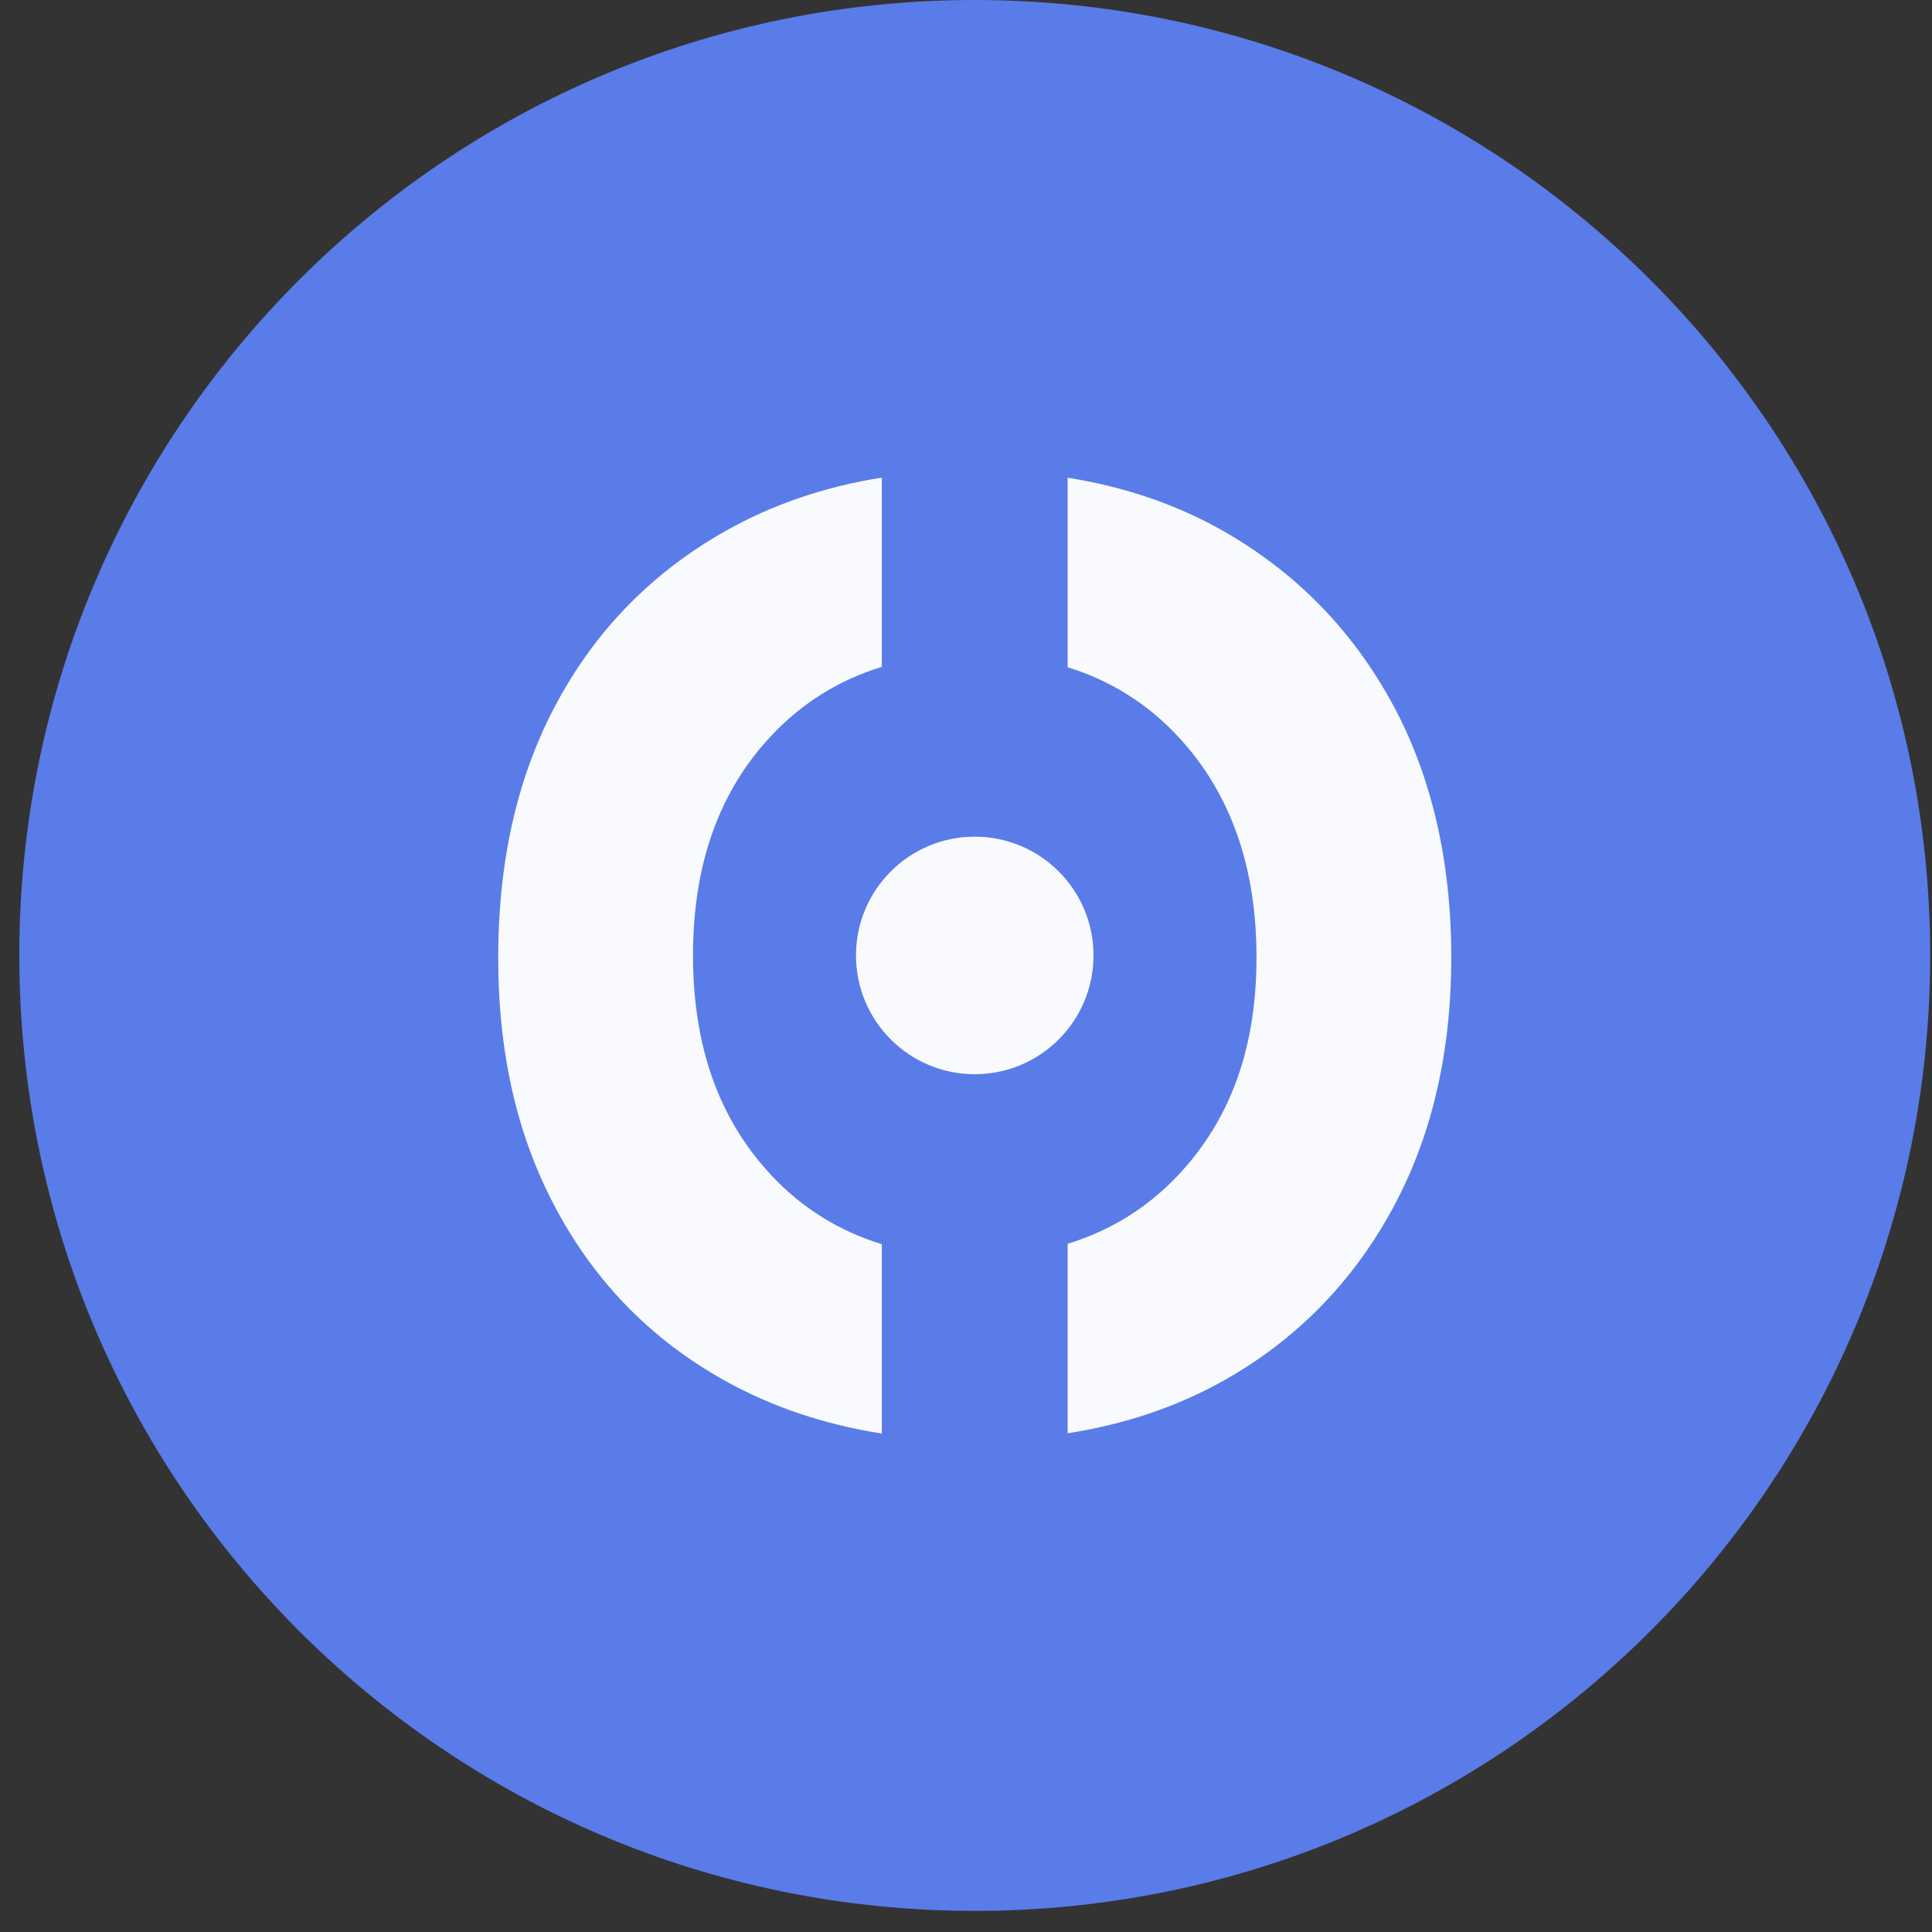
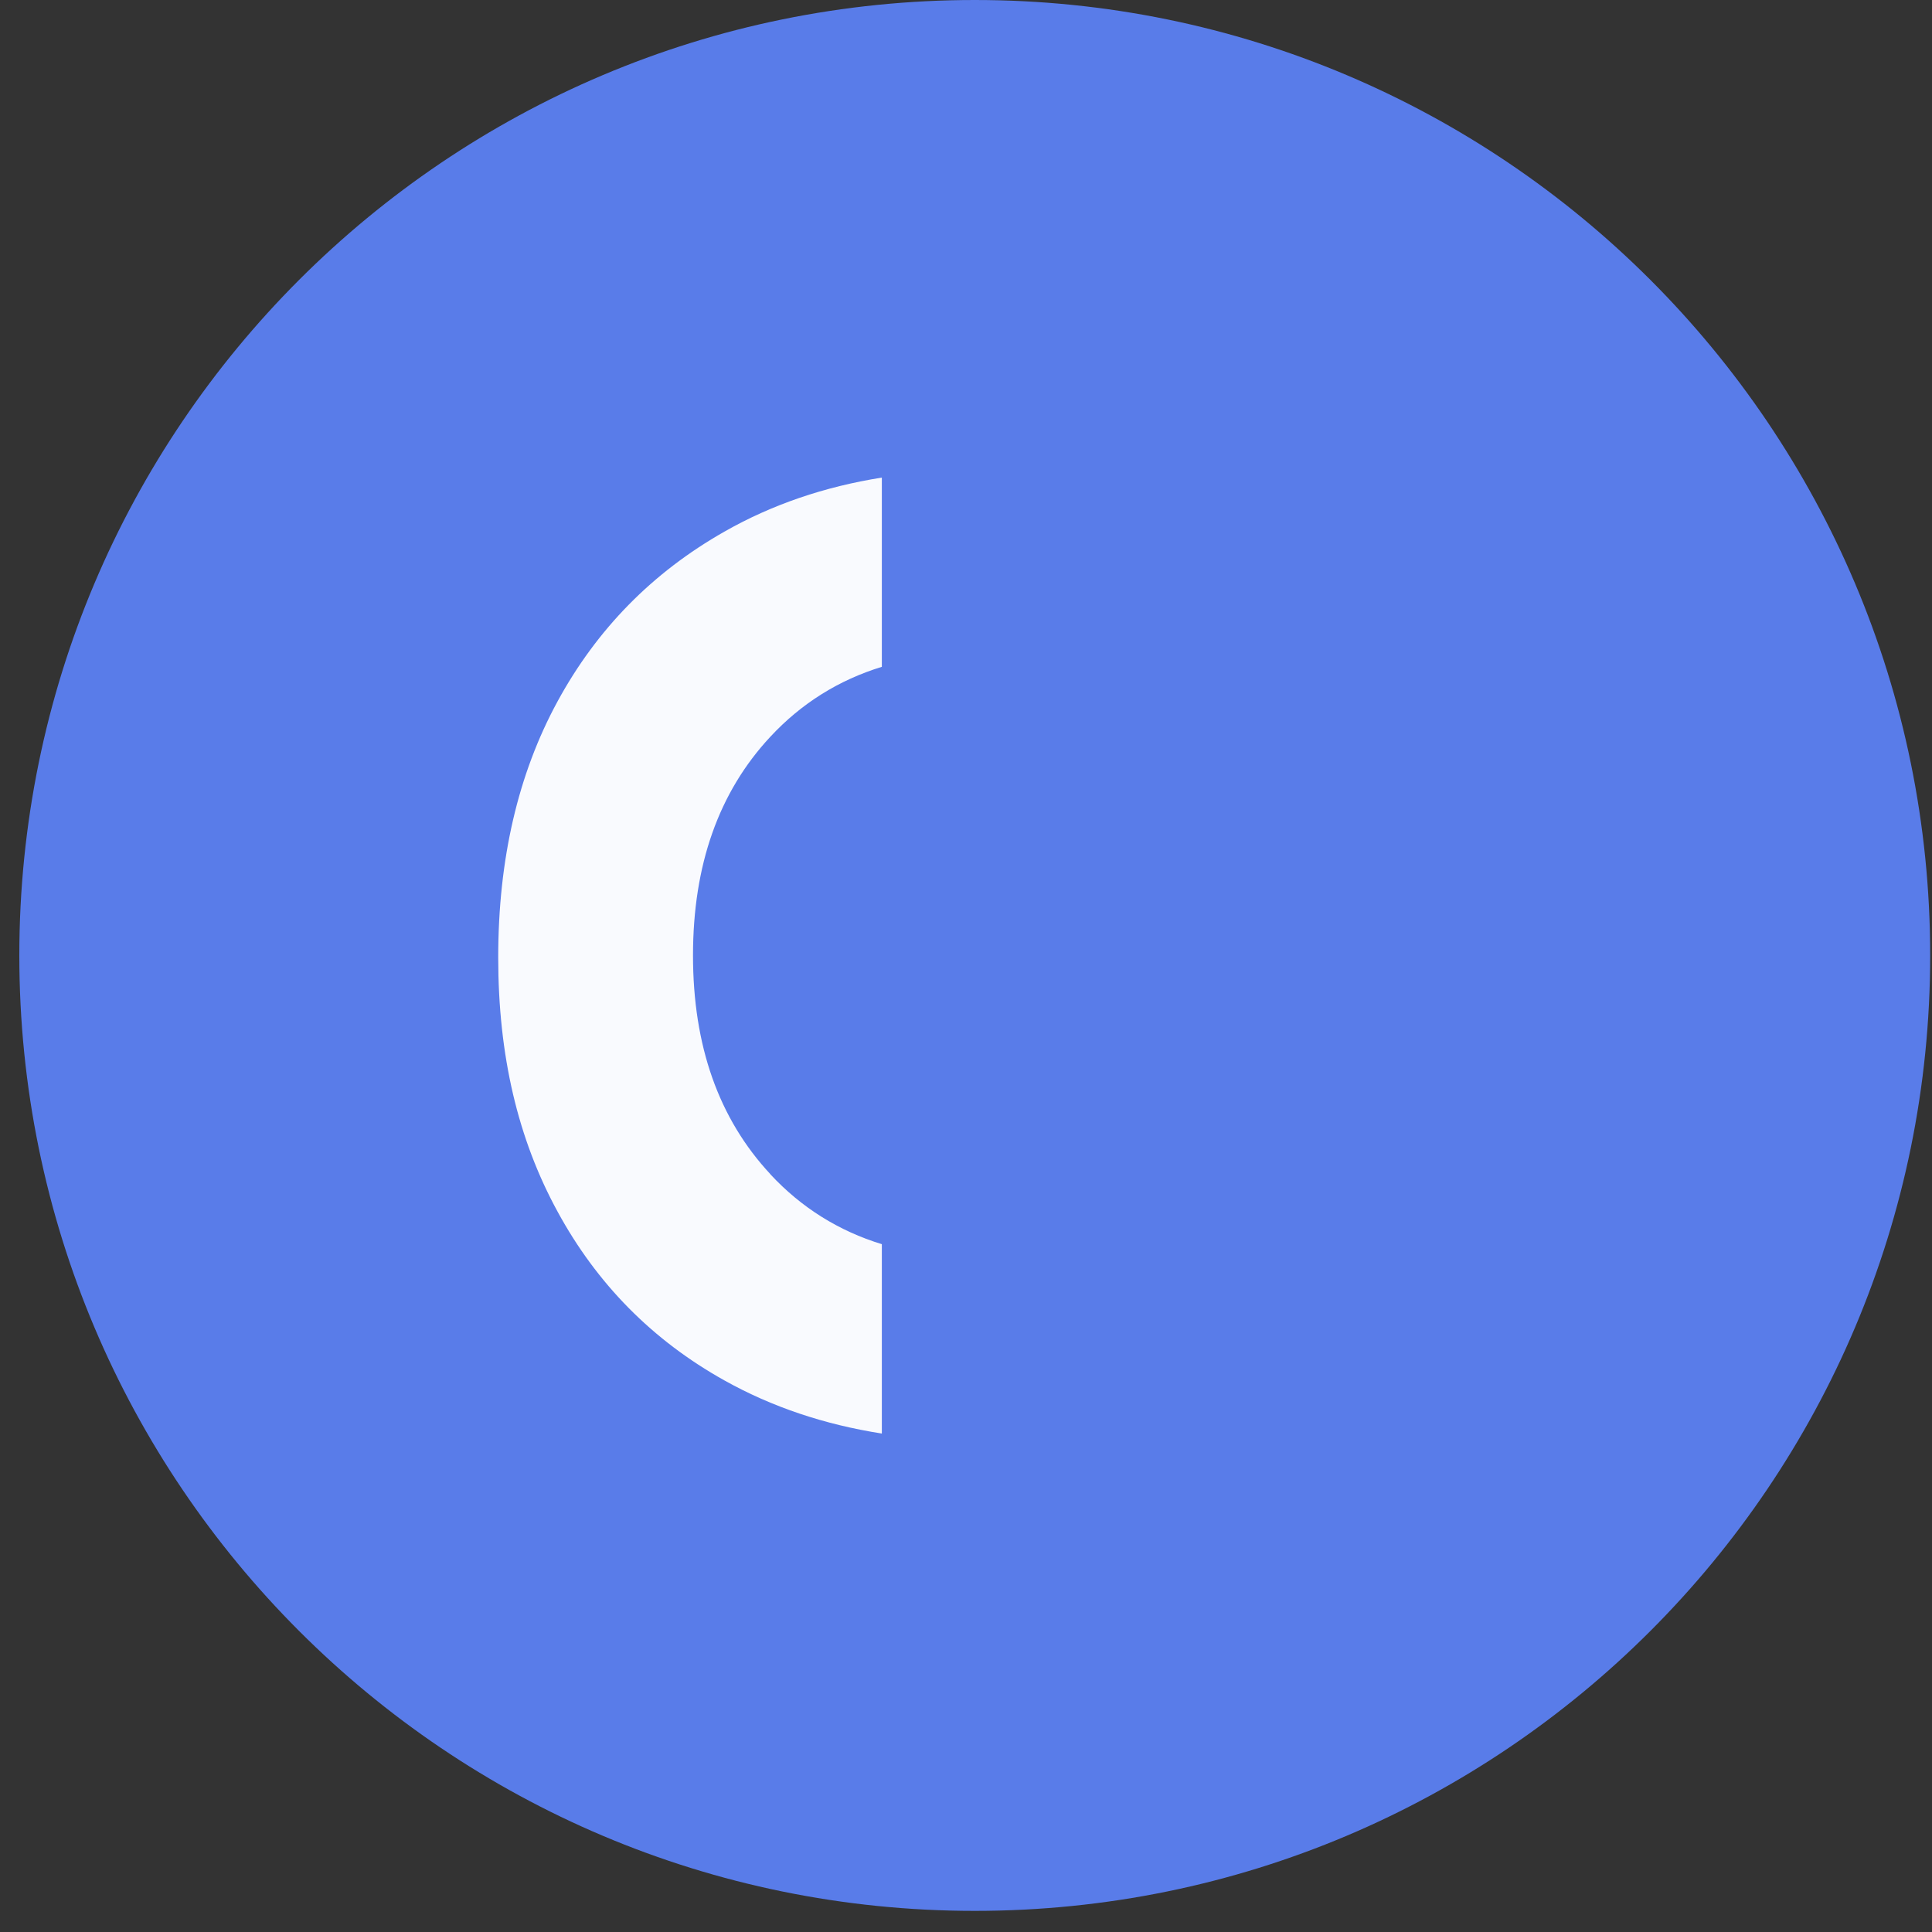
<svg xmlns="http://www.w3.org/2000/svg" width="89" height="89" viewBox="0 0 89 89" fill="none">
  <rect x="0" y="0" width="89" height="89" fill="#333333" stroke="none" />
  <path d="M44.903 88.027C69.211 88.027 88.916 68.321 88.916 44.013C88.916 19.706 69.211 0 44.903 0C20.595 0 0.89 19.706 0.89 44.013C0.89 68.321 20.595 88.027 44.903 88.027Z" fill="#597CE9" />
  <path d="M35.486 54.087C33.109 51.533 31.924 48.178 31.924 44.013C31.924 39.849 33.109 36.493 35.486 33.94C36.921 32.396 38.642 31.326 40.623 30.718V22.001C37.985 22.42 35.566 23.241 33.377 24.487C30.064 26.366 27.498 28.974 25.681 32.317C23.863 35.661 22.951 39.588 22.951 44.105C22.951 48.621 23.857 52.464 25.681 55.807C27.498 59.151 30.064 61.746 33.377 63.594C35.566 64.816 37.985 65.625 40.623 66.038V57.315C38.642 56.707 36.921 55.637 35.486 54.093V54.087Z" fill="#F9FAFE" />
-   <path d="M64.083 32.311C62.235 28.968 59.669 26.36 56.386 24.481C54.228 23.247 51.821 22.426 49.183 22.007V30.737C51.177 31.357 52.891 32.433 54.319 33.983C56.697 36.566 57.882 39.934 57.882 44.099C57.882 48.263 56.697 51.533 54.319 54.087C52.891 55.619 51.177 56.683 49.183 57.297V66.026C51.821 65.613 54.228 64.804 56.386 63.589C59.669 61.74 62.235 59.145 64.083 55.801C65.931 52.458 66.855 48.561 66.855 44.099C66.855 39.636 65.931 35.655 64.083 32.311Z" fill="#F9FAFE" />
-   <path d="M44.903 49.485C47.925 49.485 50.374 47.035 50.374 44.014C50.374 40.992 47.925 38.542 44.903 38.542C41.881 38.542 39.432 40.992 39.432 44.014C39.432 47.035 41.881 49.485 44.903 49.485Z" fill="#F9FAFE" />
</svg>